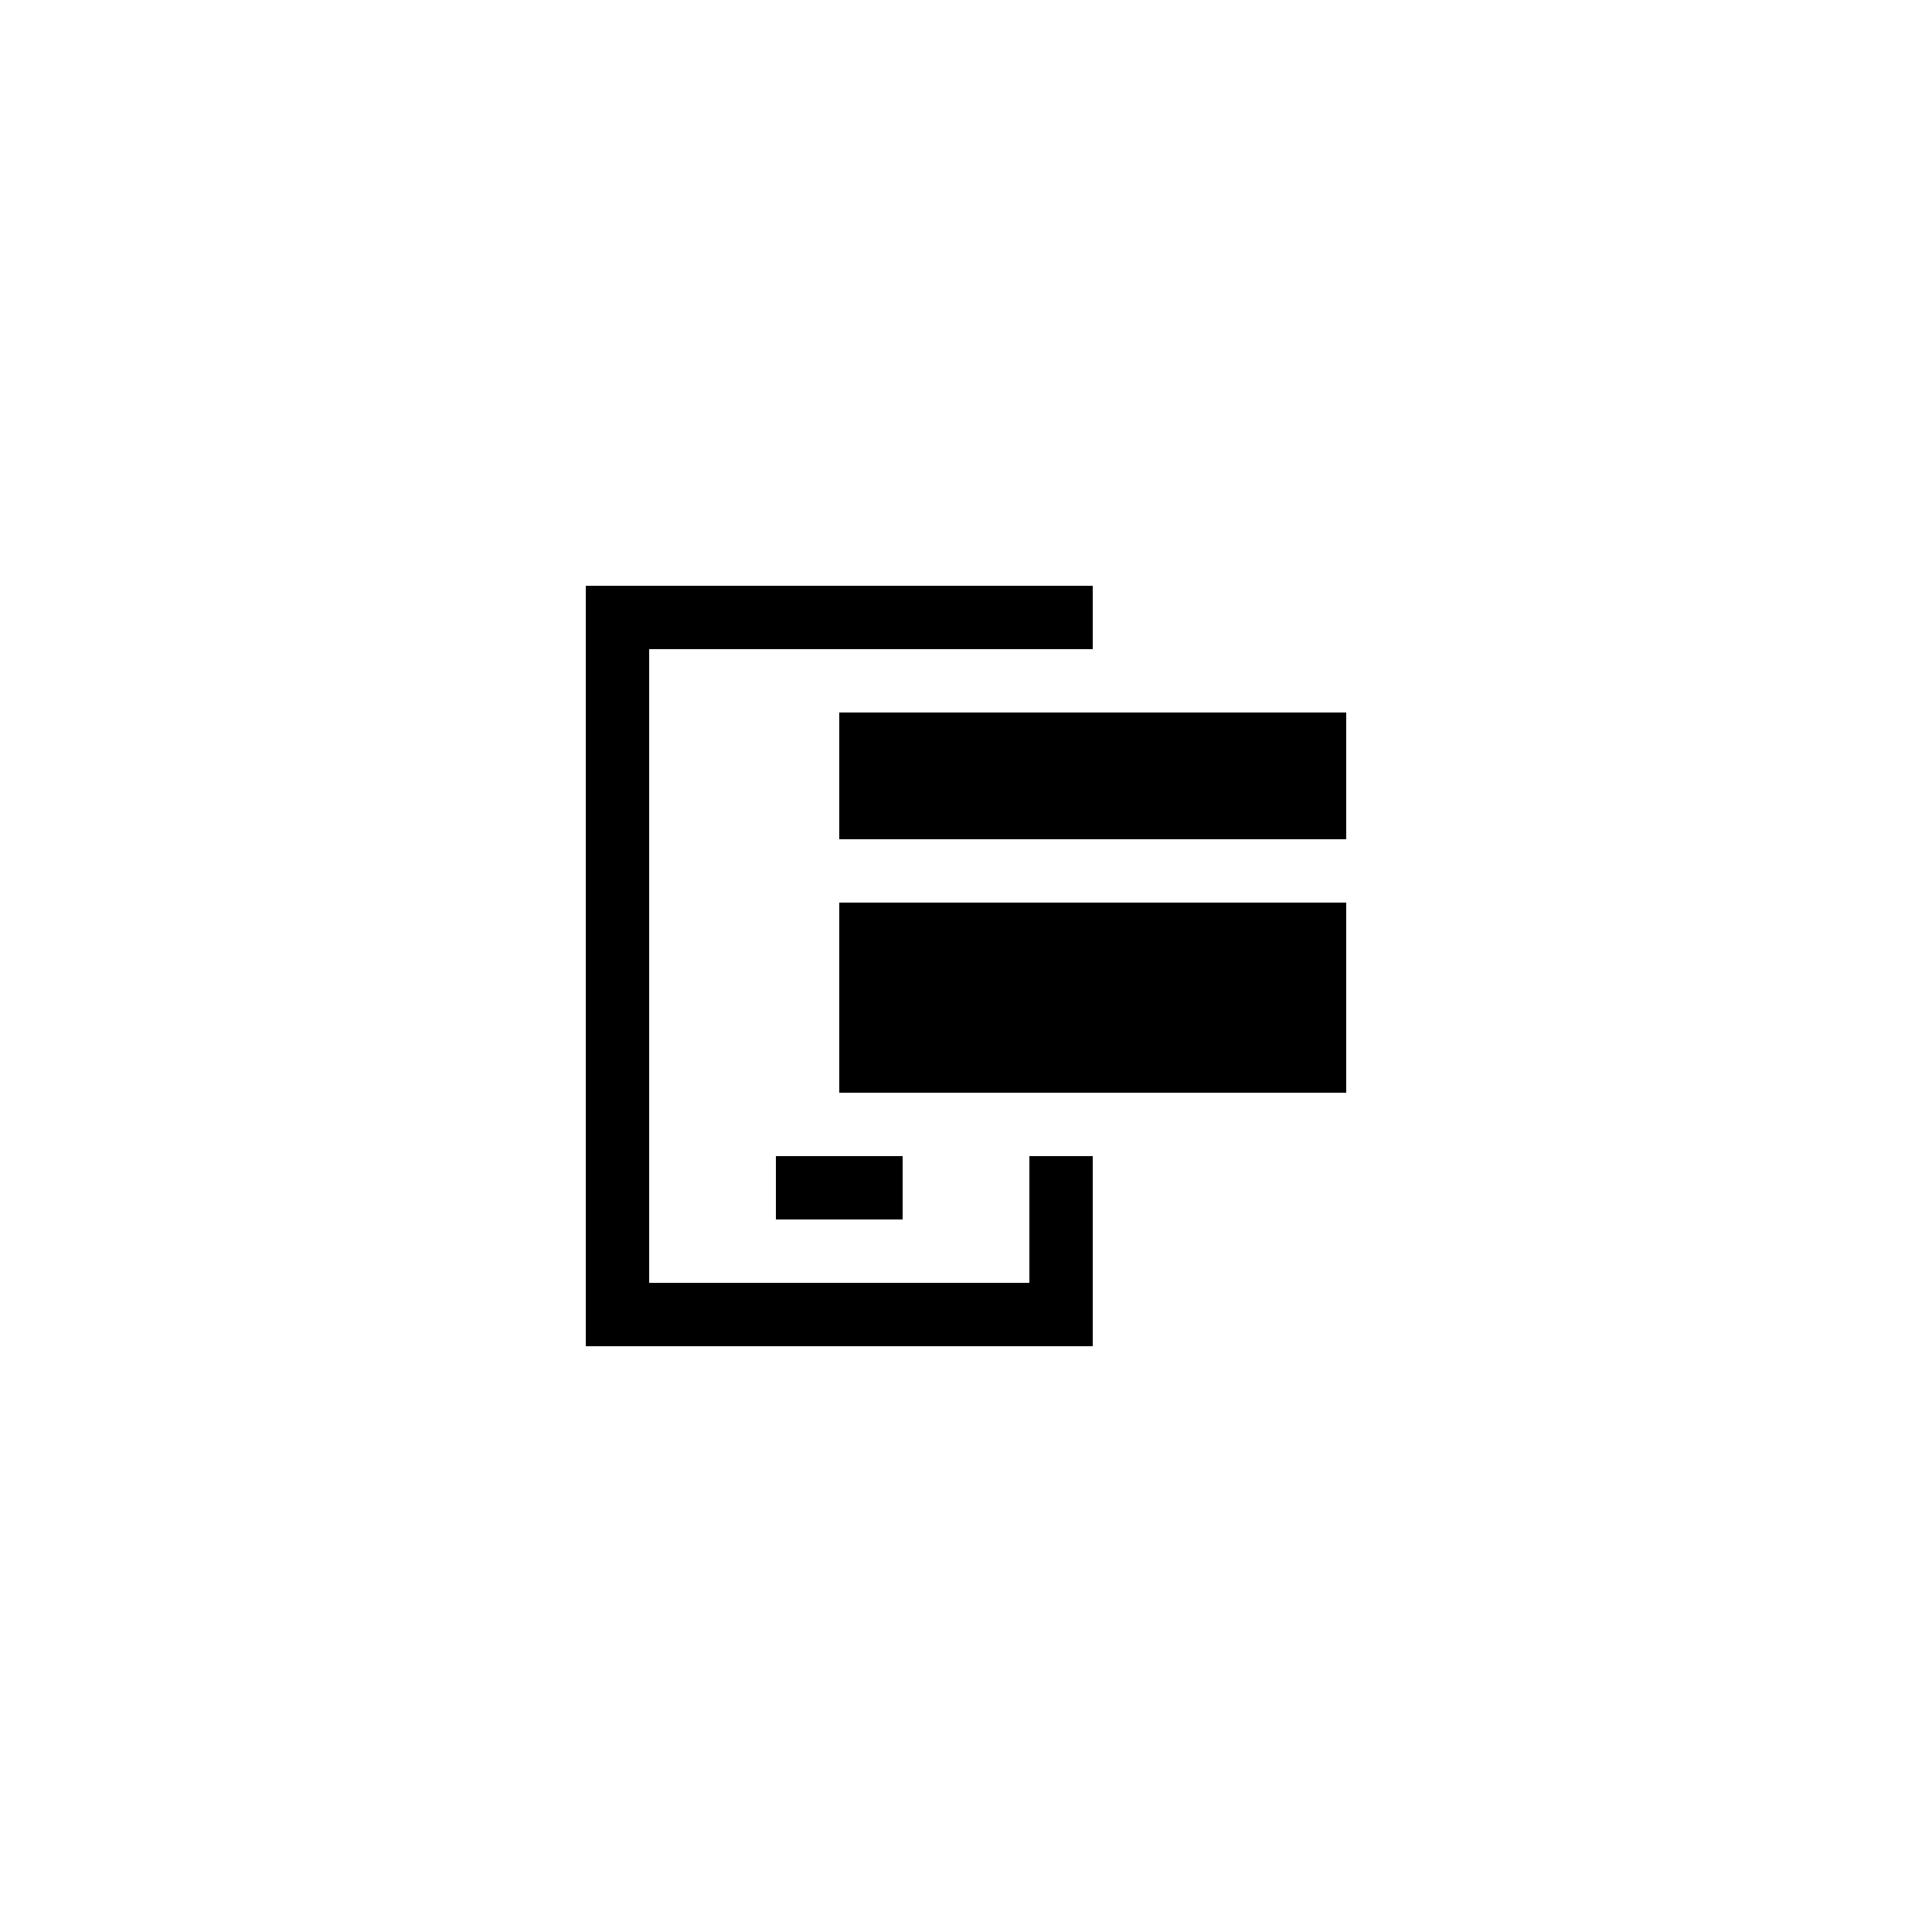
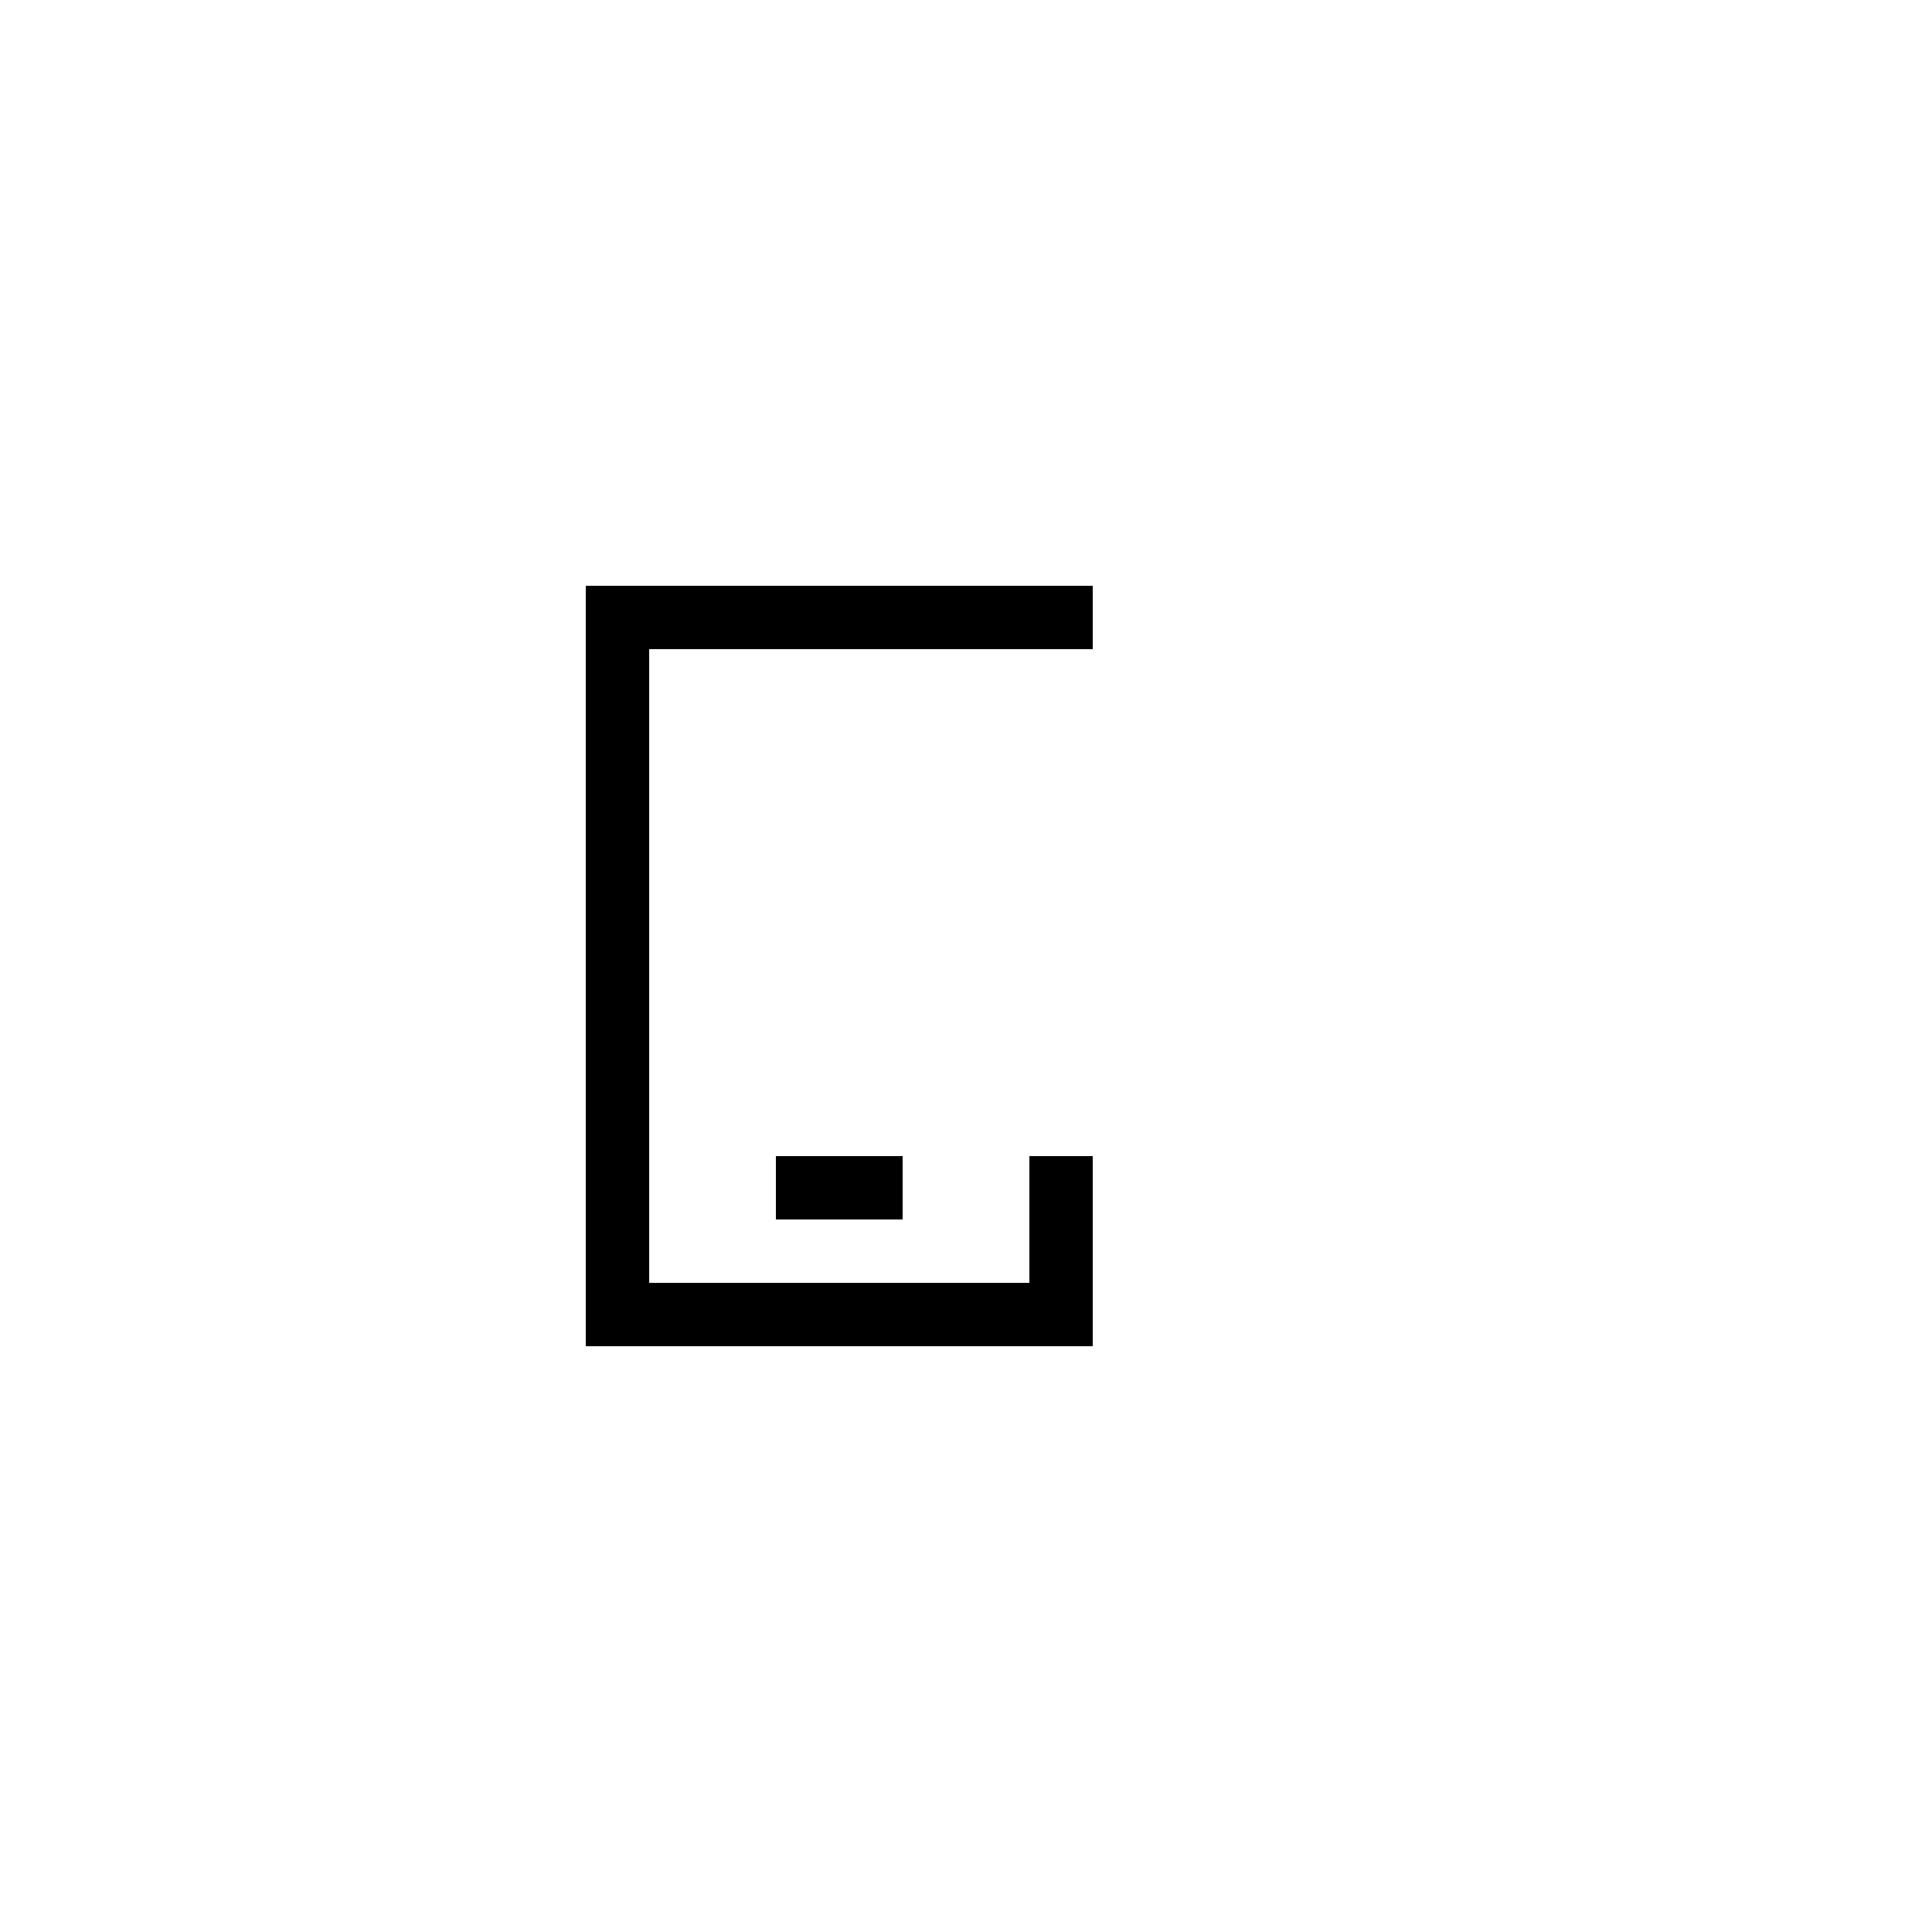
<svg xmlns="http://www.w3.org/2000/svg" fill="#000000" width="800px" height="800px" version="1.1" viewBox="144 144 512 512">
  <g>
    <path d="m433.59 450.38h-16.793v33.586h-100.76v-167.93h117.55v-16.793h-134.35v201.52h134.35z" />
    <path d="m349.62 450.38h33.586v16.793h-33.586z" />
-     <path d="m366.41 332.82h134.35v33.586h-134.35z" />
-     <path d="m366.41 383.2h134.35v50.383h-134.35z" />
  </g>
</svg>